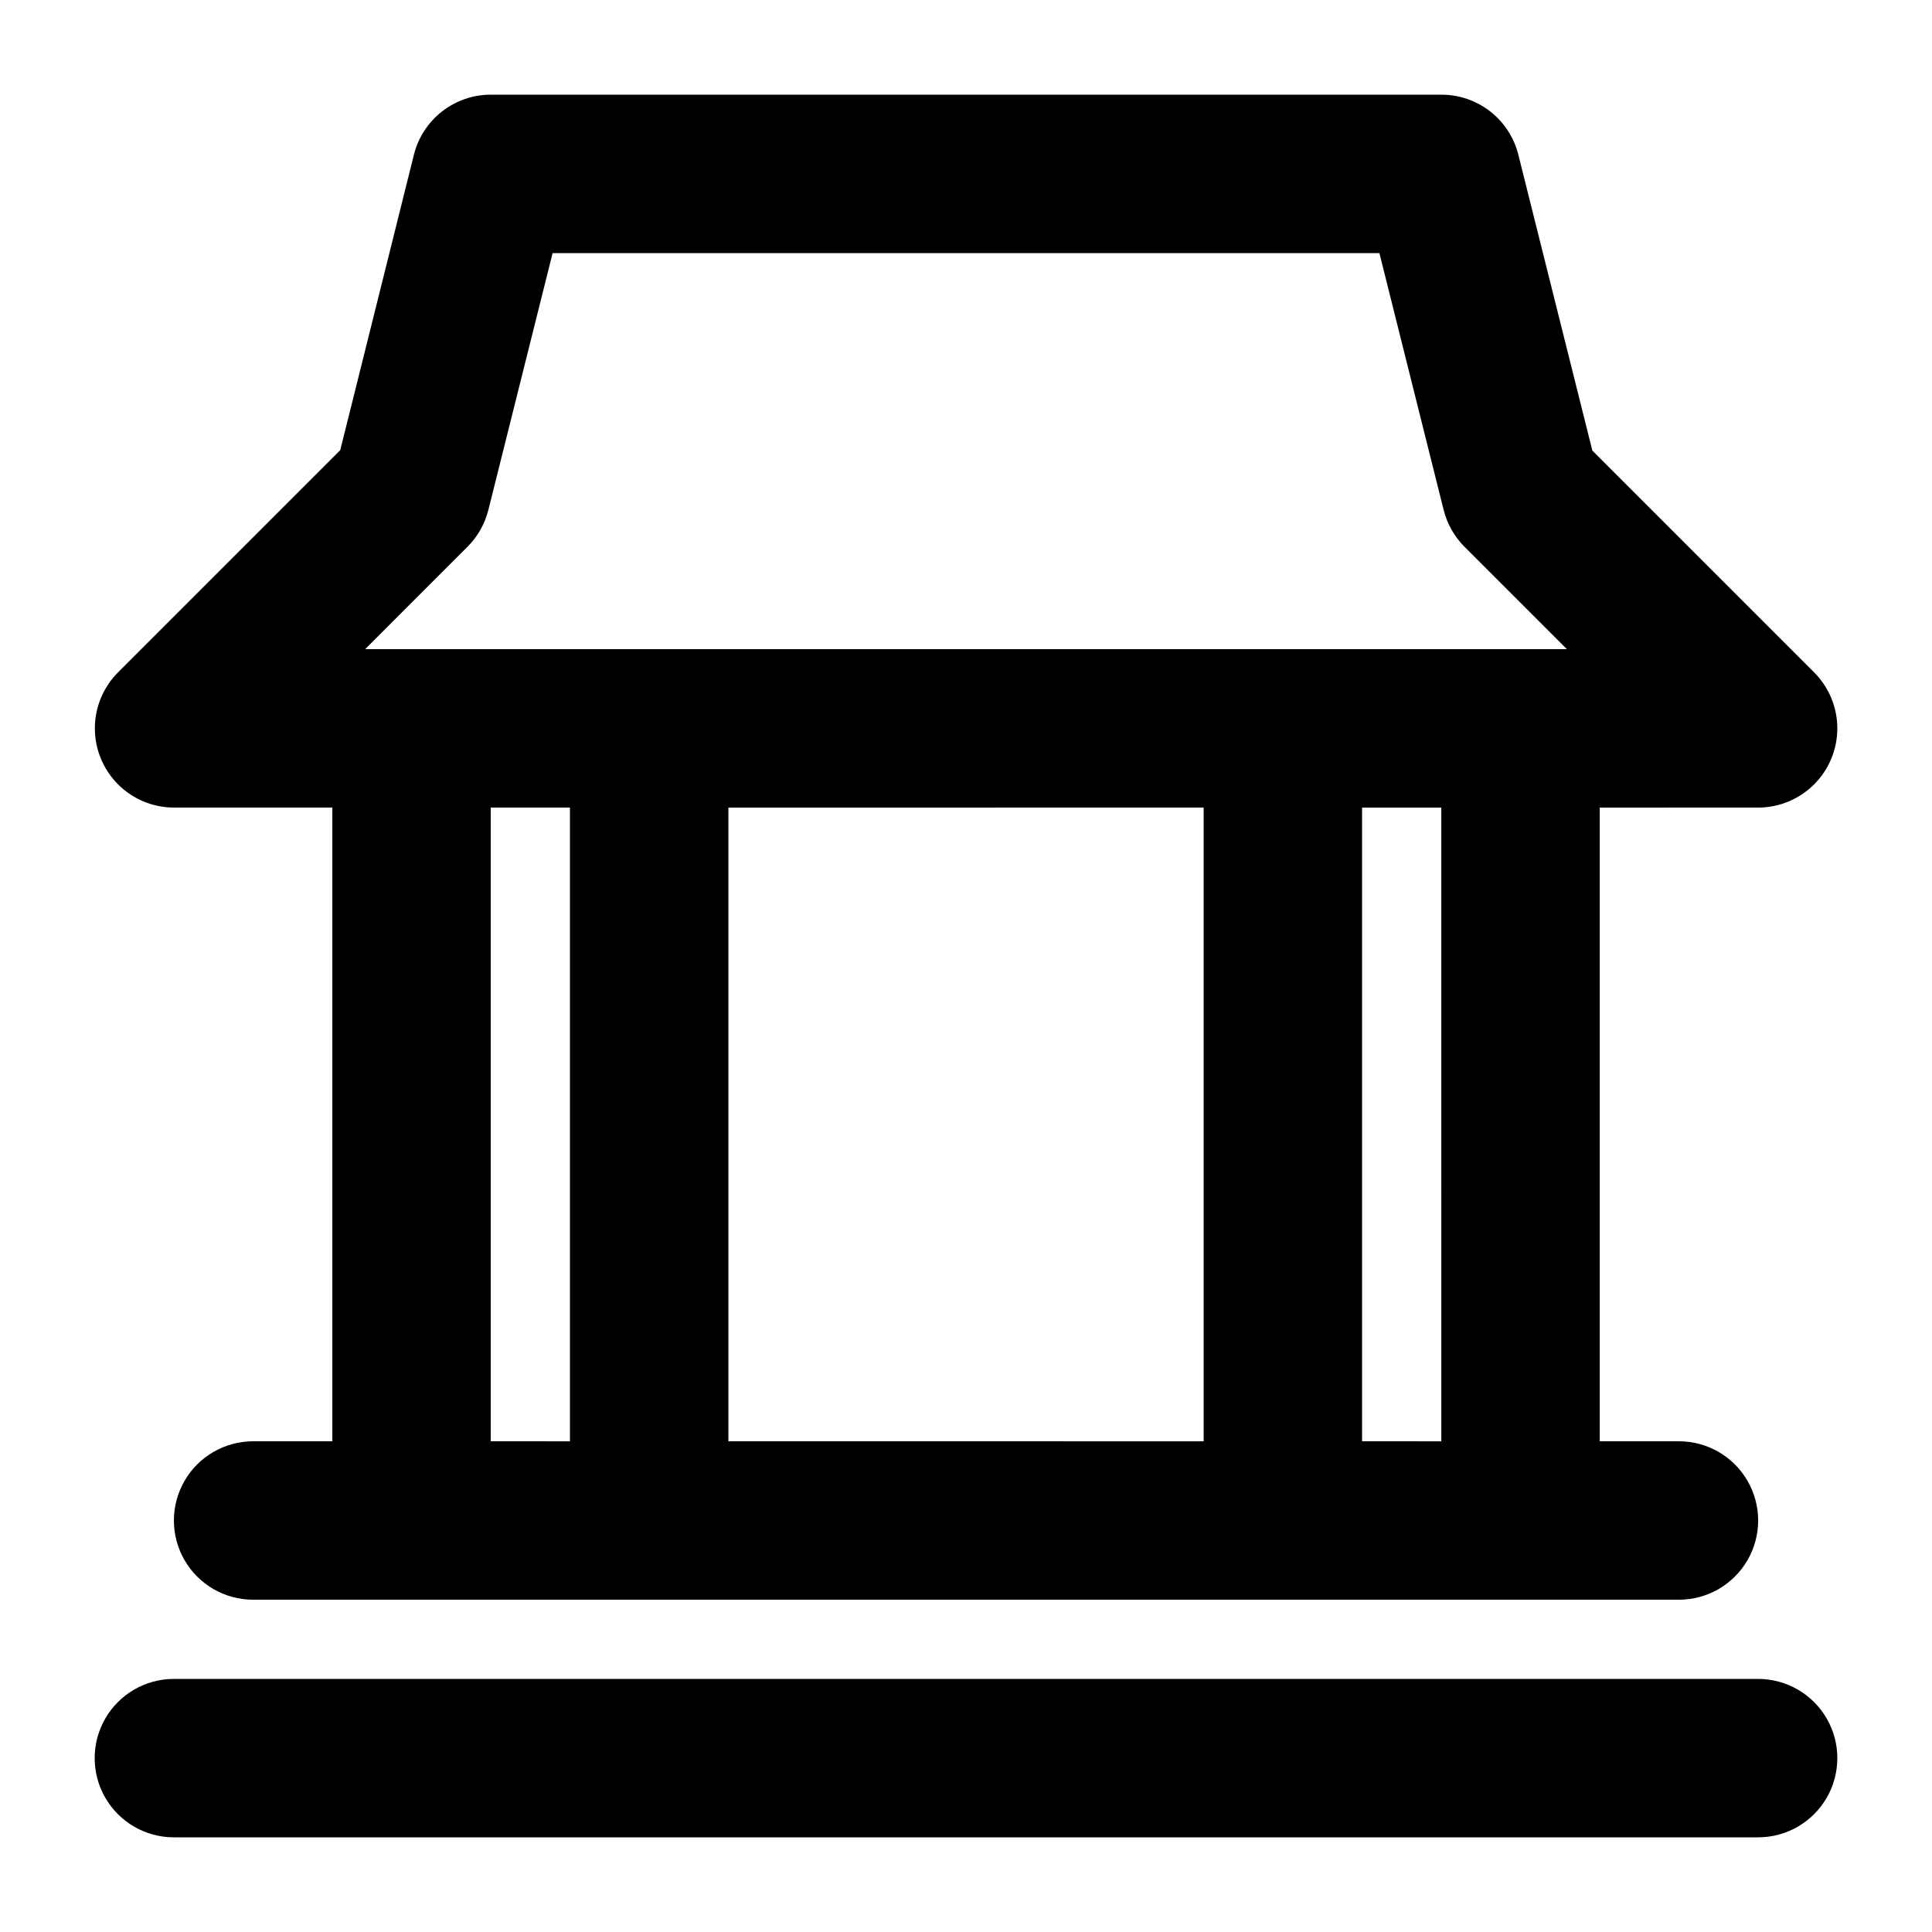
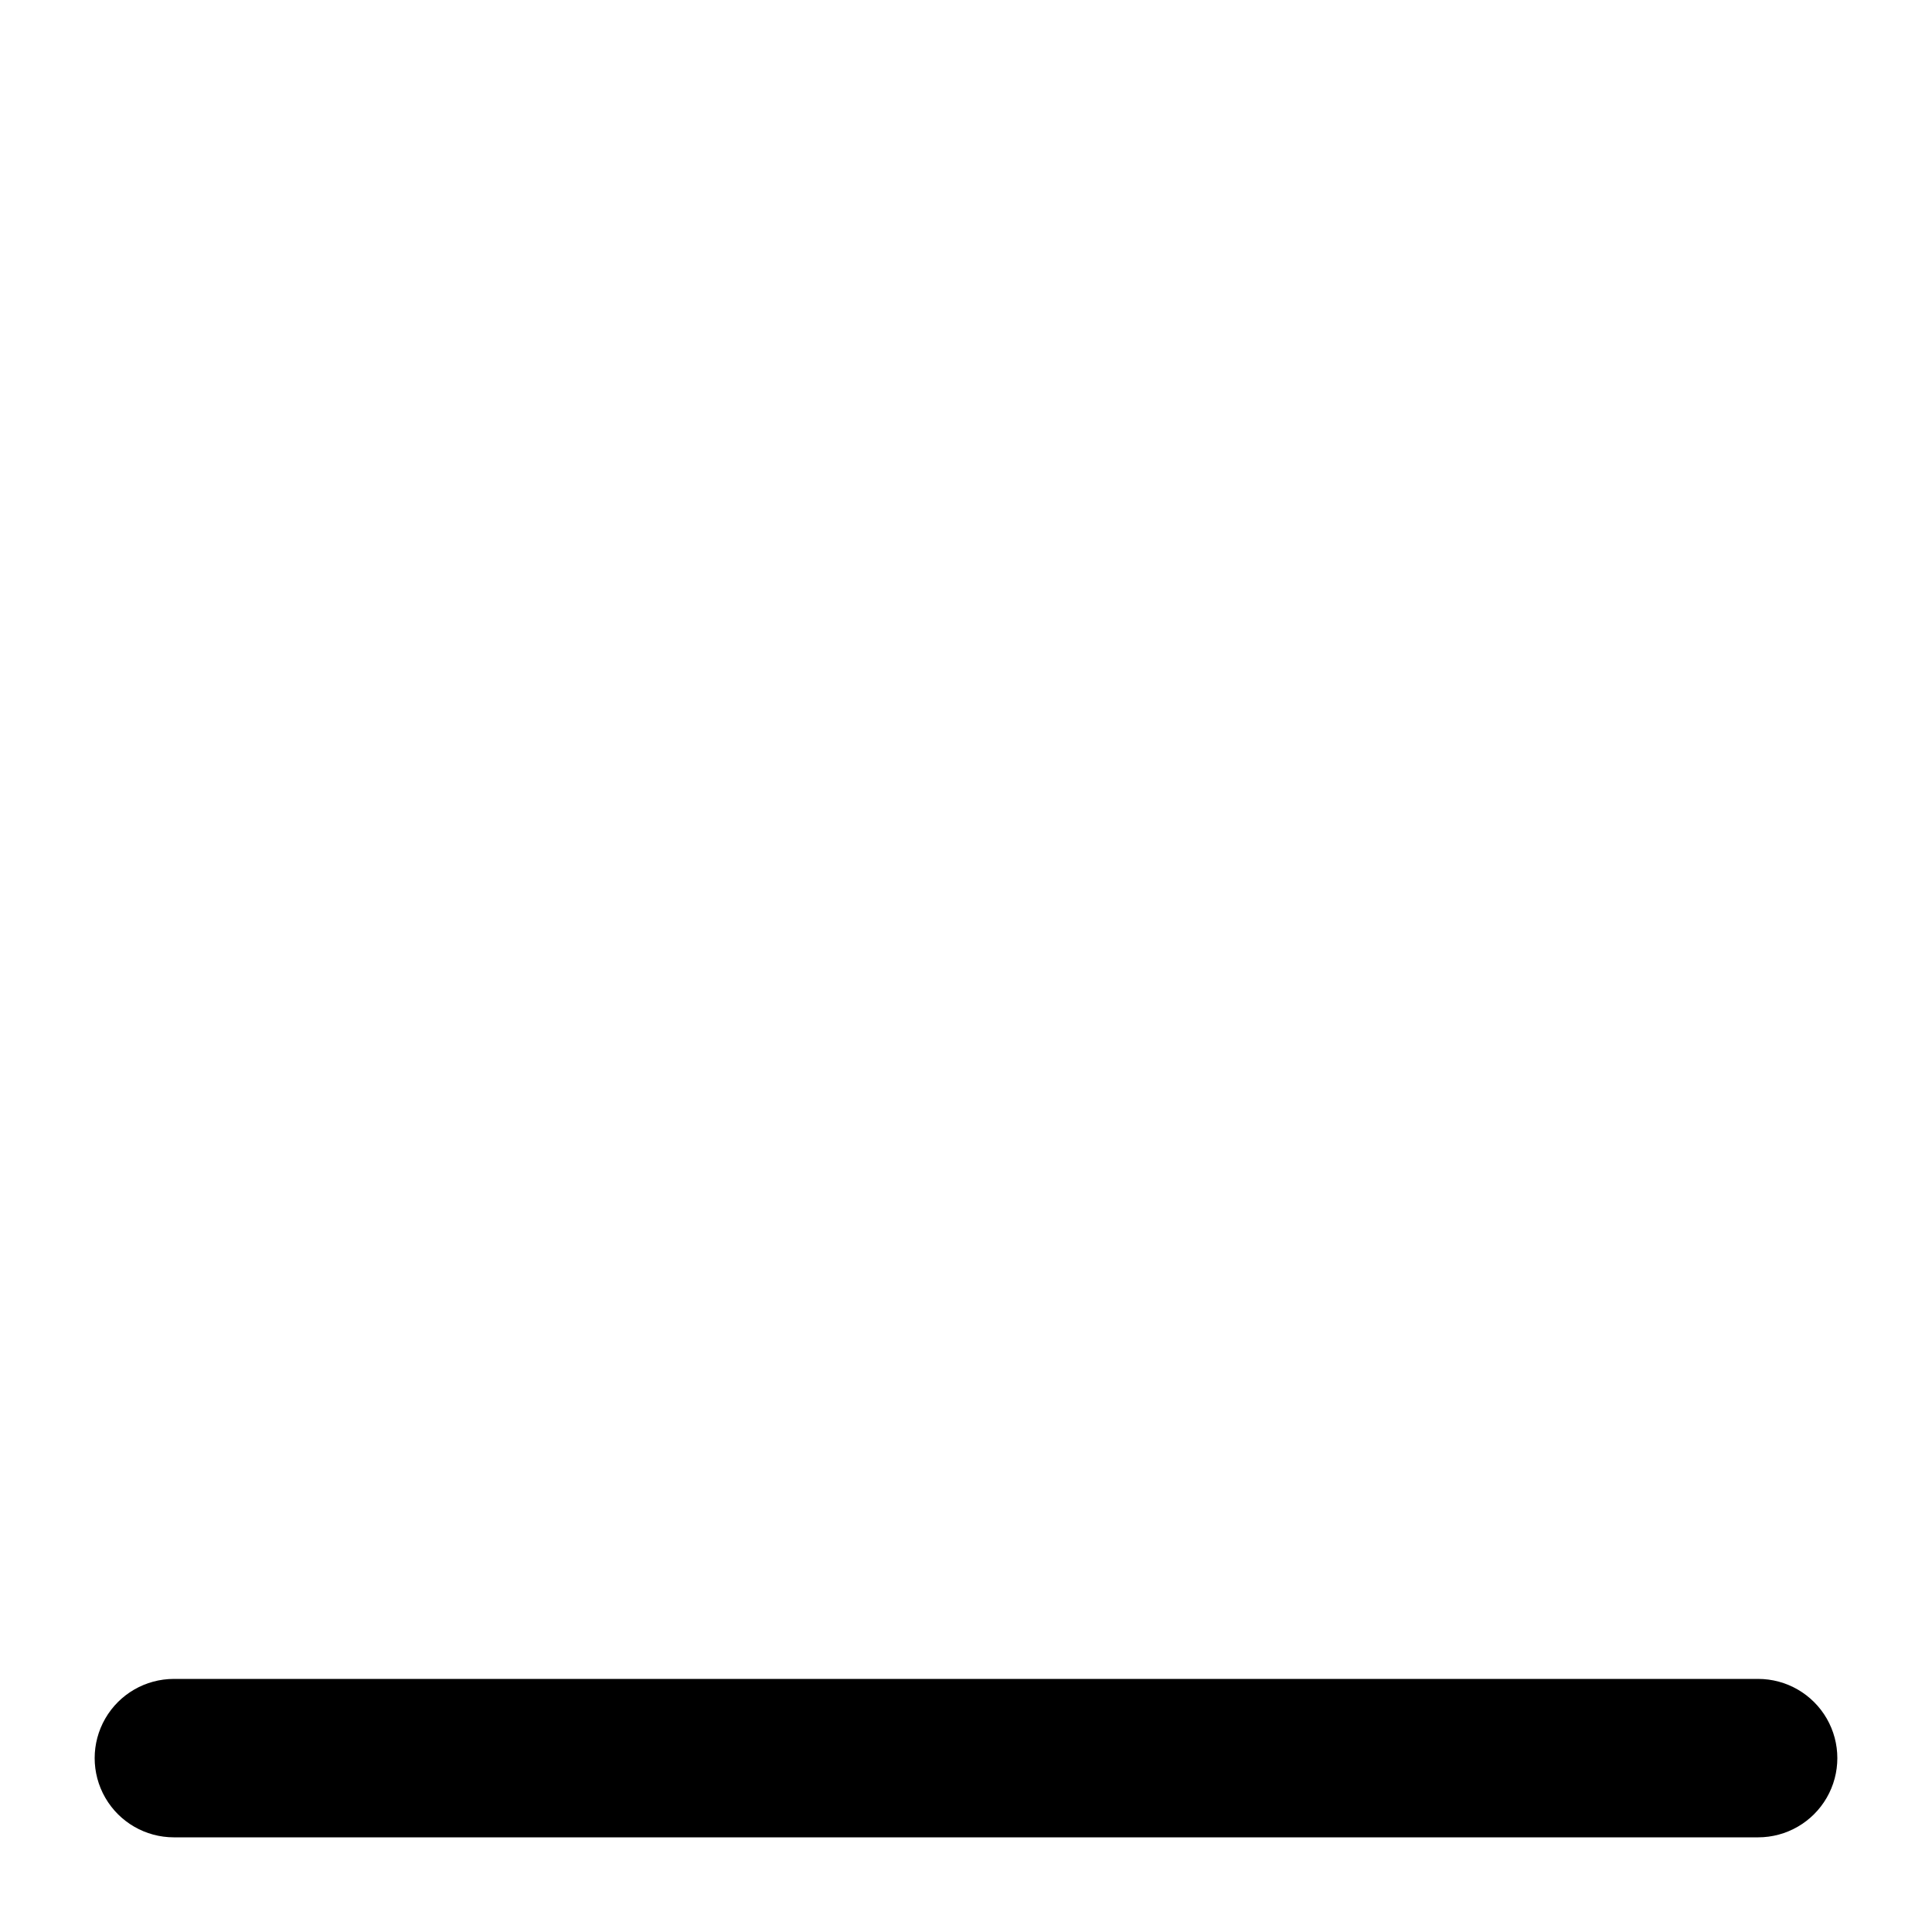
<svg xmlns="http://www.w3.org/2000/svg" fill="#000000" width="800px" height="800px" version="1.1" viewBox="144 144 512 512">
  <g>
-     <path d="m609.92 358.02c5.566-0.004 10.906-2.215 14.84-6.152 3.938-3.934 6.148-9.273 6.148-14.84 0-5.566-2.211-10.906-6.144-14.844l-58.777-58.777-19.586-78.301c-1.117-4.574-3.742-8.645-7.449-11.551-3.711-2.902-8.289-4.477-13-4.465h-251.9c-4.684 0-9.23 1.566-12.922 4.453-3.688 2.883-6.309 6.914-7.441 11.457l-19.523 78.301-58.777 58.777c-3.973 3.918-6.223 9.258-6.25 14.836-0.031 5.578 2.16 10.941 6.09 14.898 3.93 3.961 9.277 6.195 14.855 6.207h41.984v167.94l-20.992-0.004c-7.5 0-14.43 4.004-18.18 10.496-3.75 6.496-3.75 14.5 0 20.992 3.75 6.496 10.68 10.496 18.18 10.496h377.86c7.5 0 14.43-4 18.18-10.496 3.75-6.492 3.75-14.496 0-20.992-3.75-6.492-10.68-10.496-18.18-10.496h-20.992v-167.93zm-342.02-69.129c2.691-2.691 4.602-6.066 5.523-9.762l17.023-68.055h219.11l17.023 68.055h0.004c0.918 3.695 2.828 7.07 5.519 9.762l27.145 27.145h-318.49zm195.08 69.129v167.94l-125.95-0.004v-167.93zm-188.93 0h20.992v167.94l-20.992-0.004zm251.91 167.94-20.996-0.004v-167.93h20.992z" />
    <path d="m609.92 588.93h-419.84c-7.5 0-14.43 4.004-18.18 10.496-3.75 6.496-3.75 14.5 0 20.992 3.75 6.496 10.68 10.496 18.18 10.496h419.84c7.5 0 14.43-4 18.18-10.496 3.75-6.492 3.75-14.496 0-20.992-3.75-6.492-10.68-10.496-18.18-10.496z" />
  </g>
</svg>